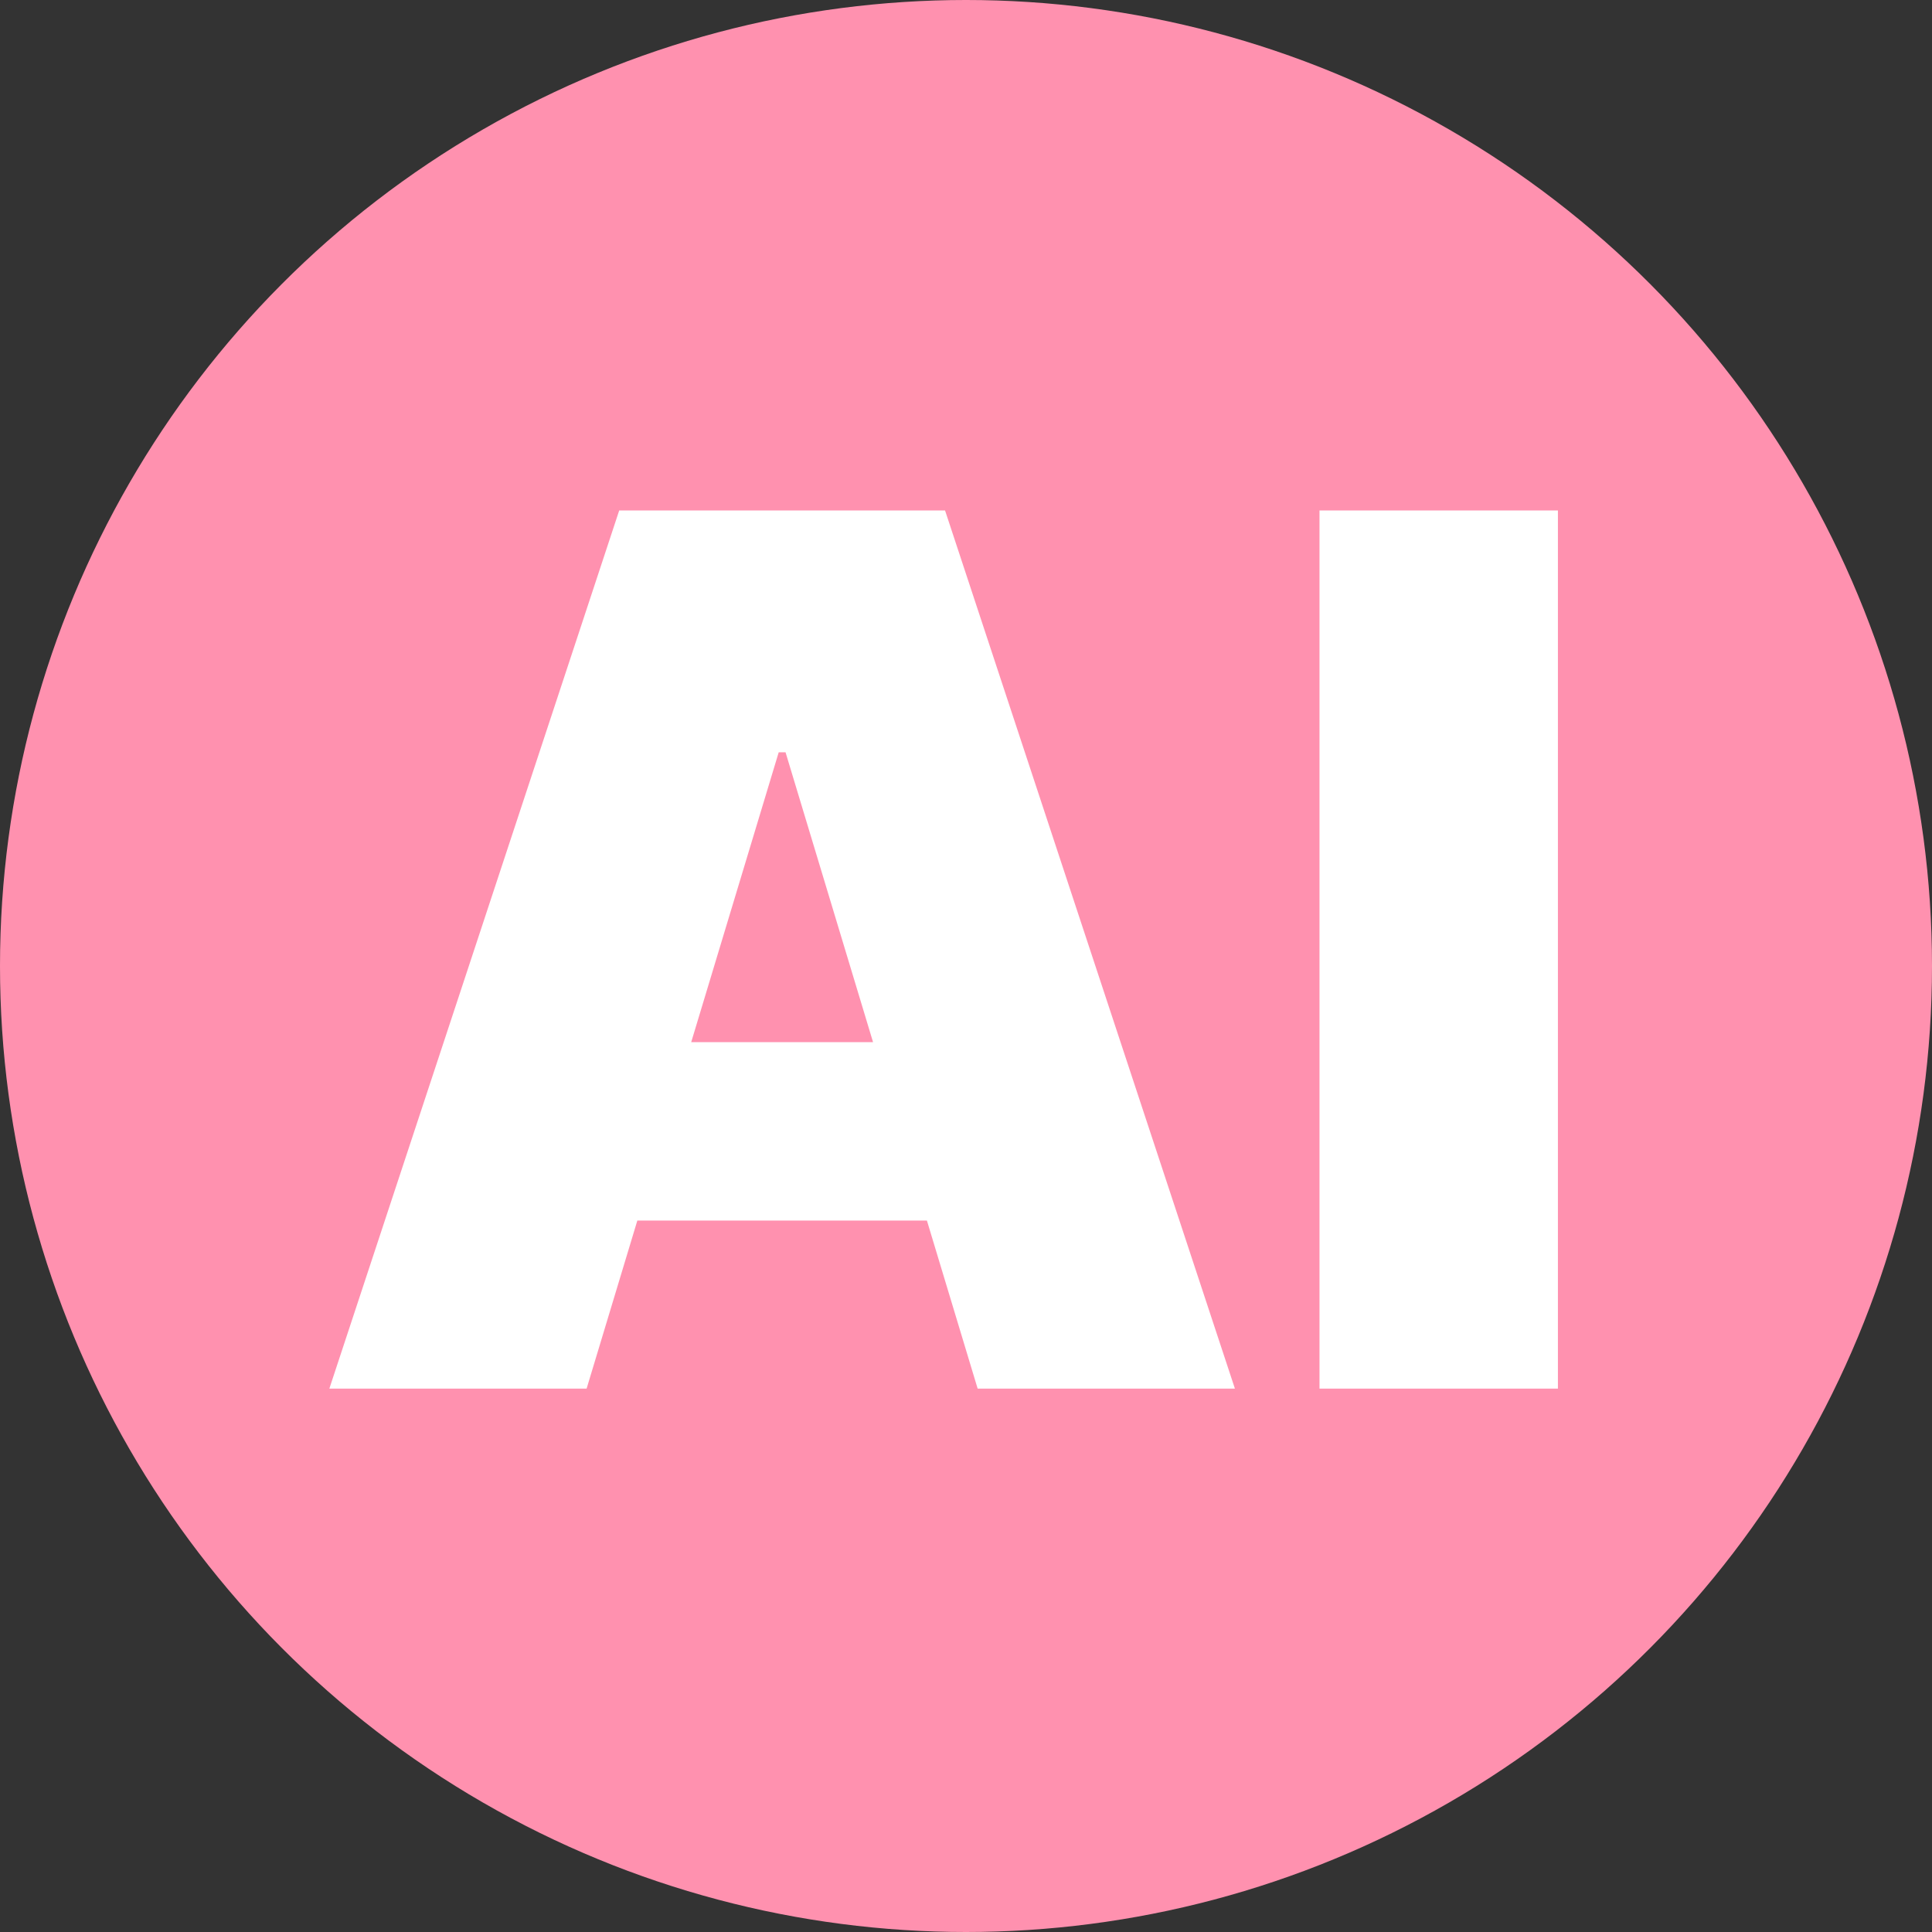
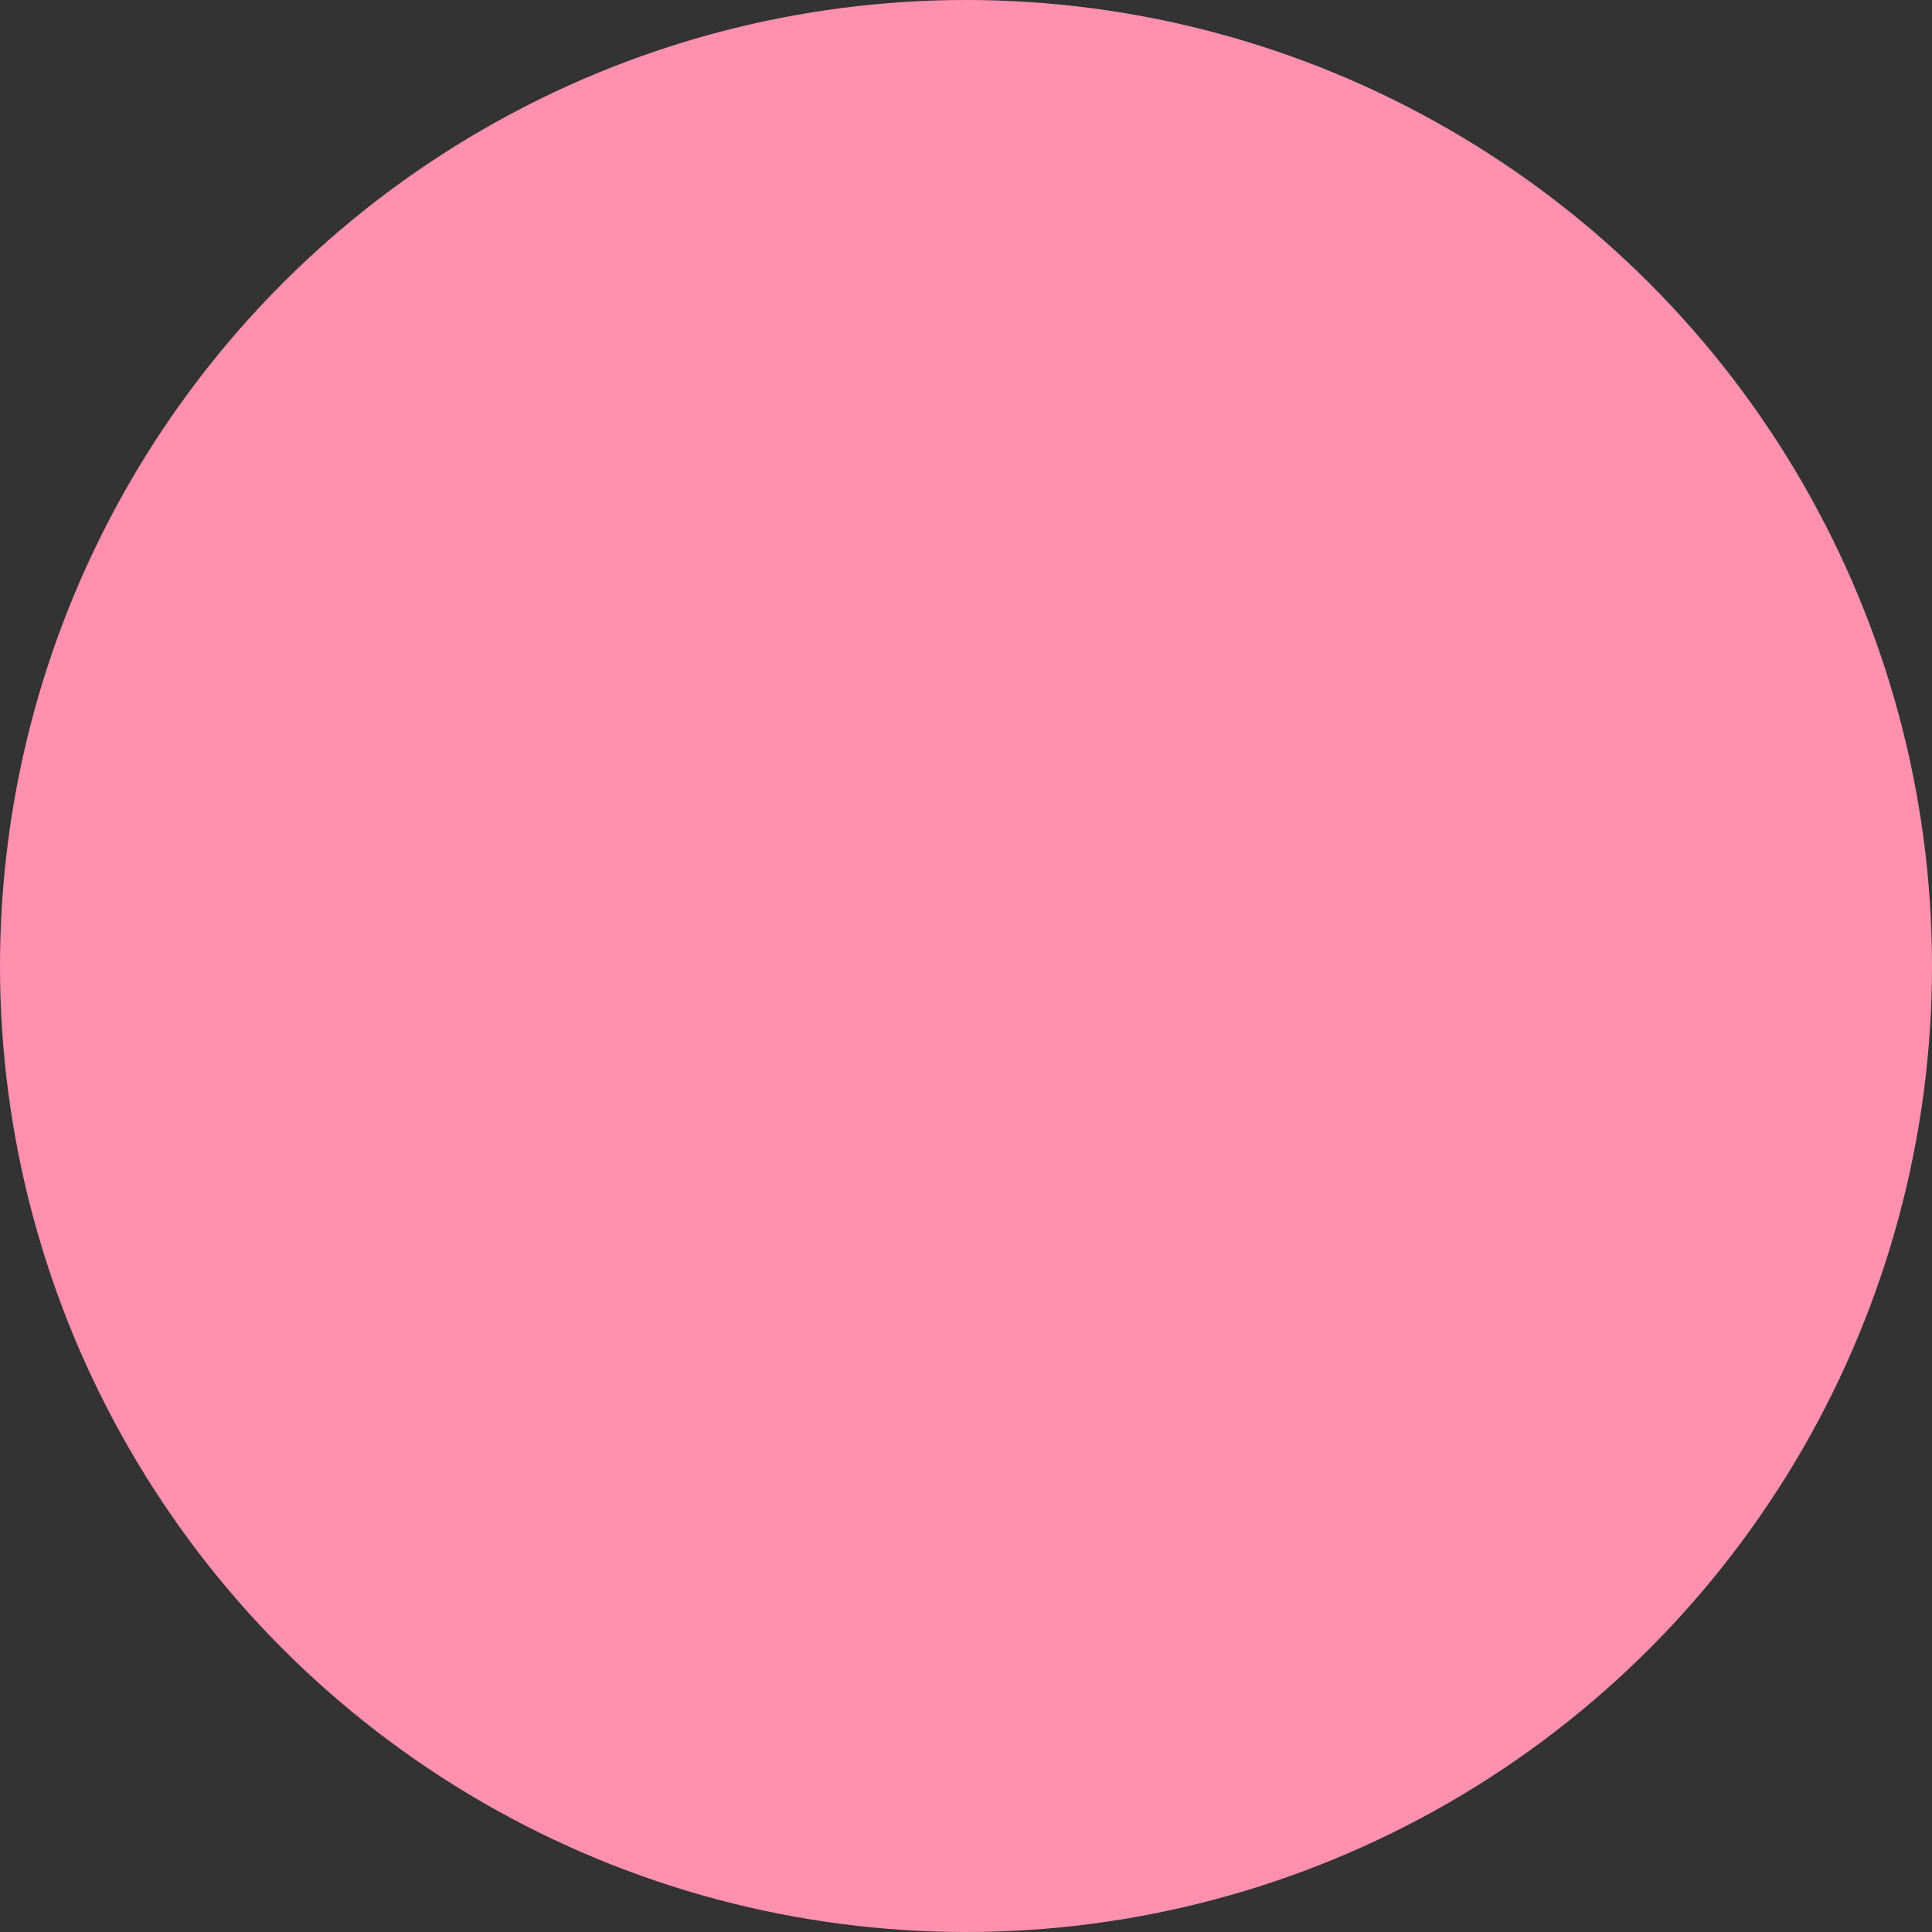
<svg xmlns="http://www.w3.org/2000/svg" width="32" height="32" viewBox="0 0 32 32" fill="none">
  <rect x="0" y="0" width="32" height="32" fill="#333333" stroke="none" />
  <circle cx="16" cy="16" r="16" fill="#FF91AF" />
-   <path d="M9.716 23H5.455L10.256 8.455H15.653L20.454 23H16.193L13.011 12.46H12.898L9.716 23ZM8.92 17.261H16.932V20.216H8.92V17.261ZM25.804 8.455V23H21.855V8.455H25.804Z" fill="white" />
</svg>